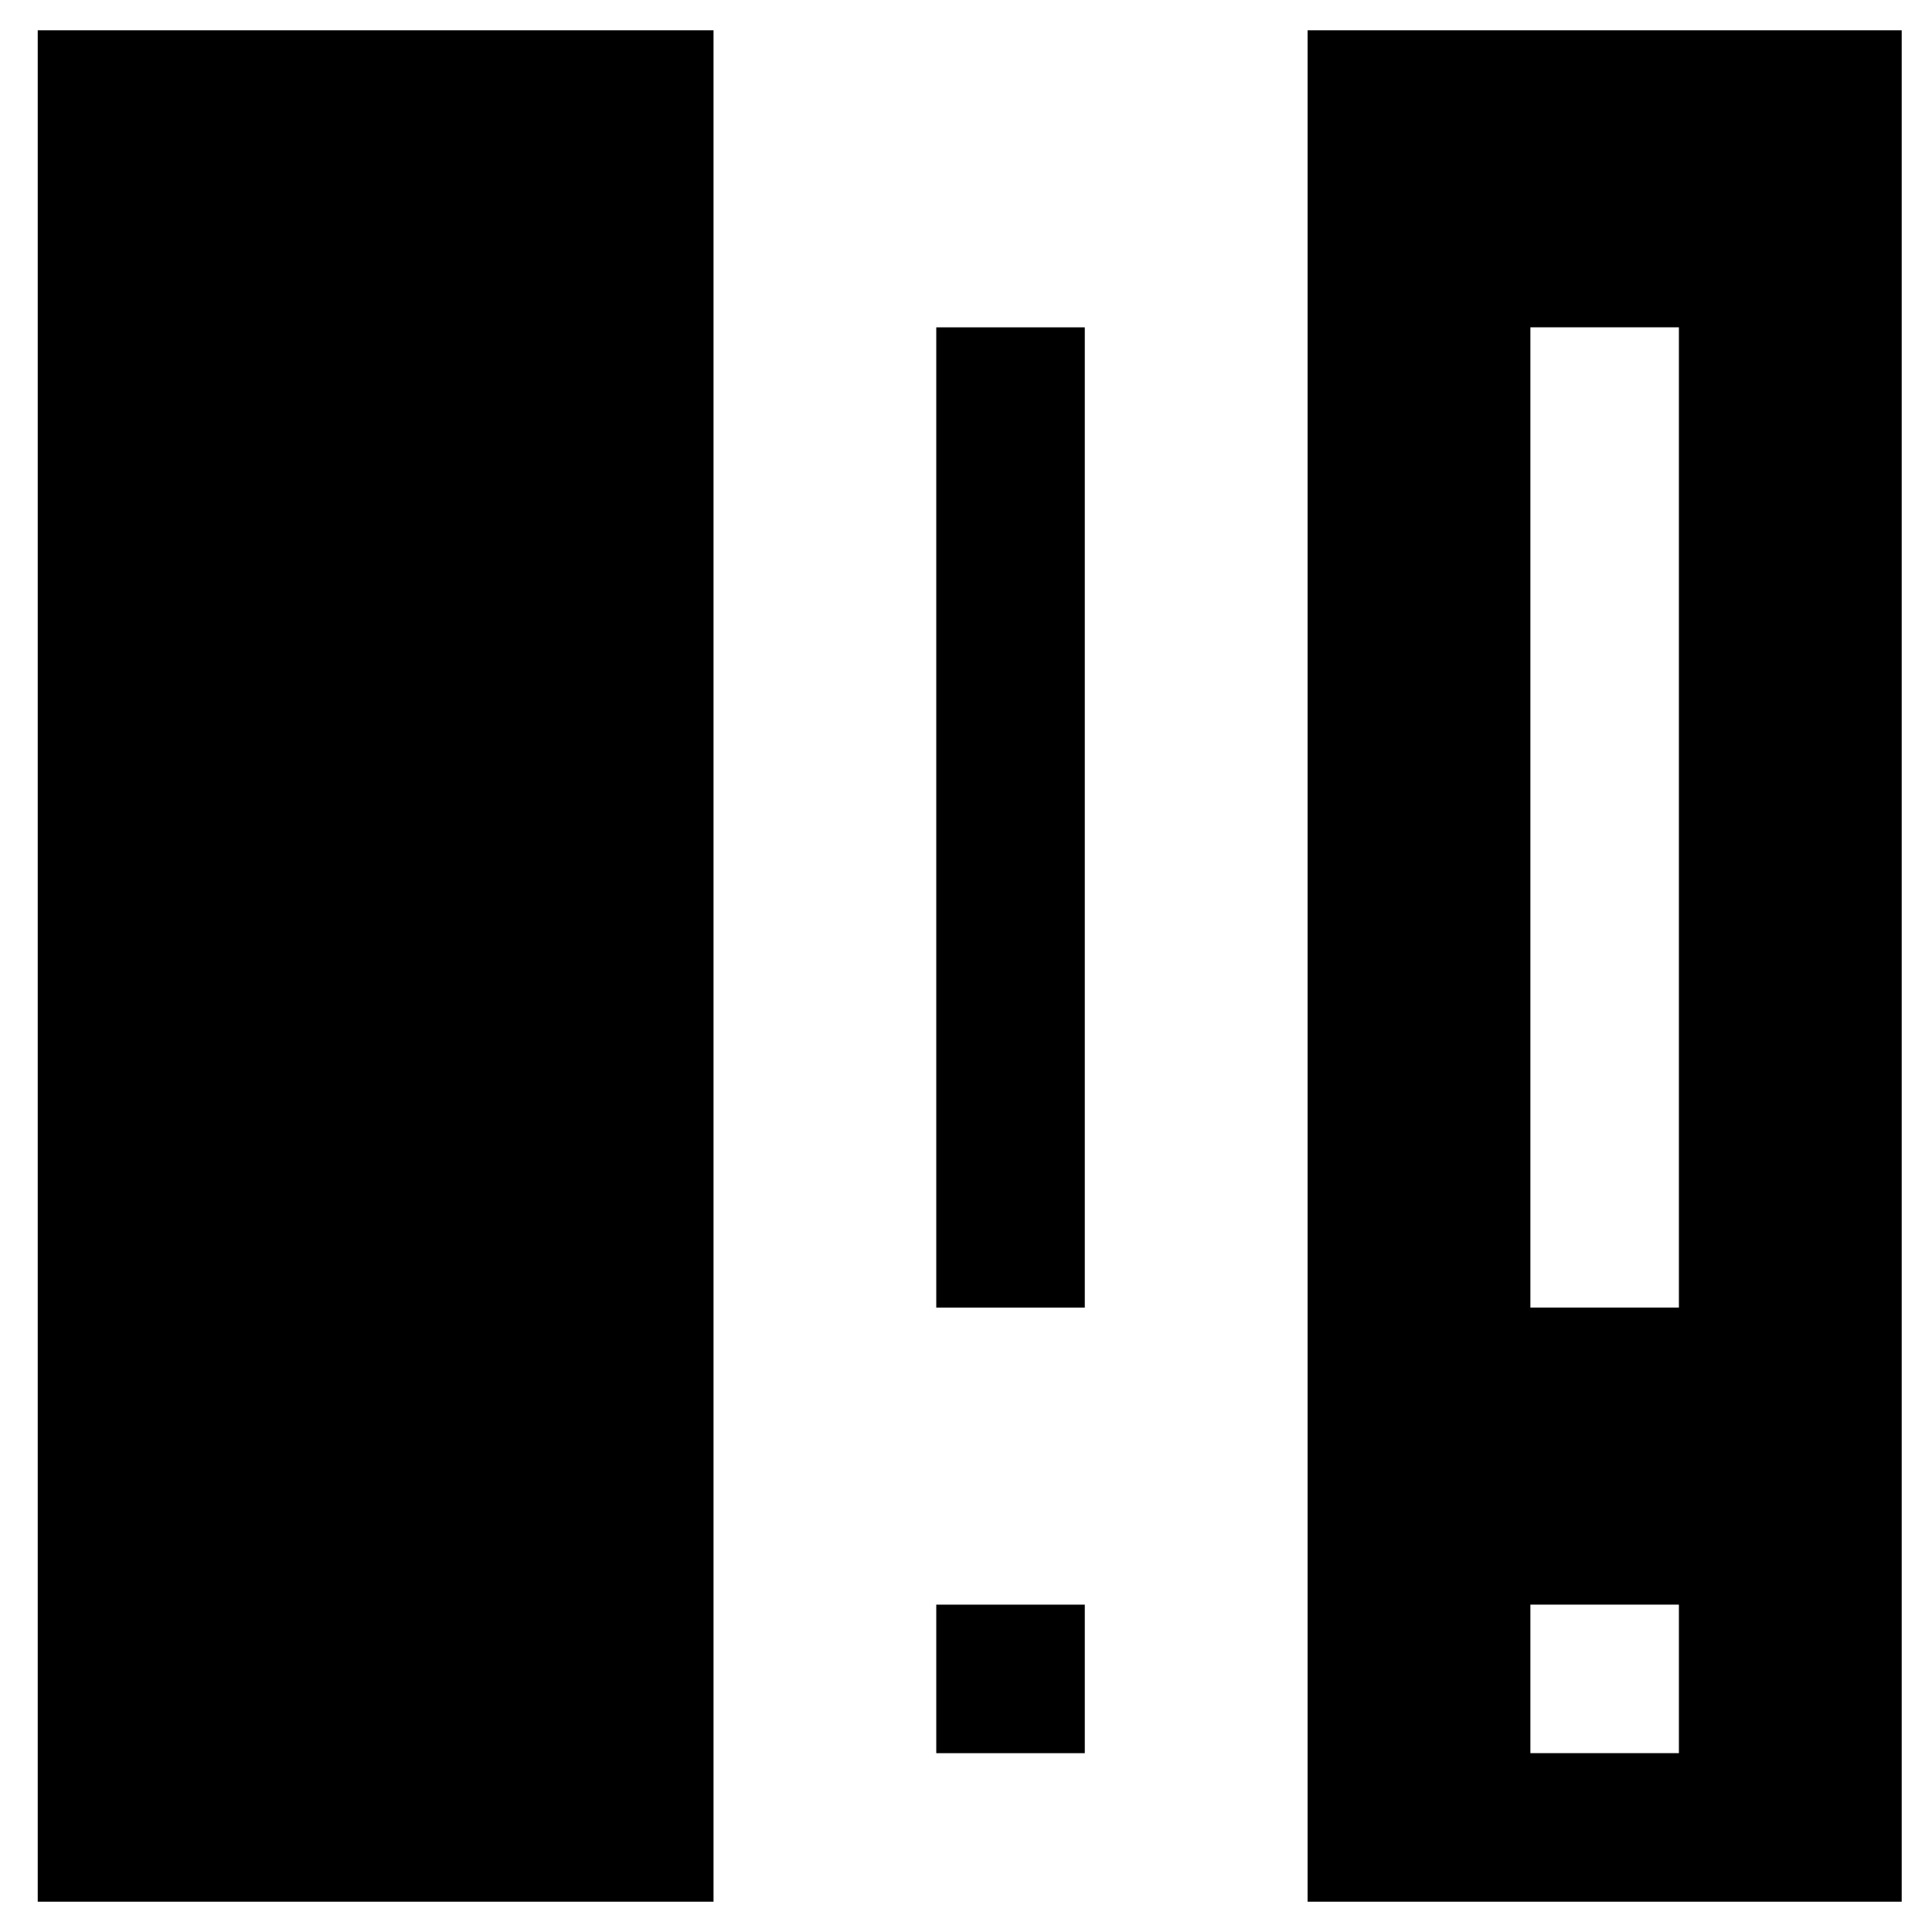
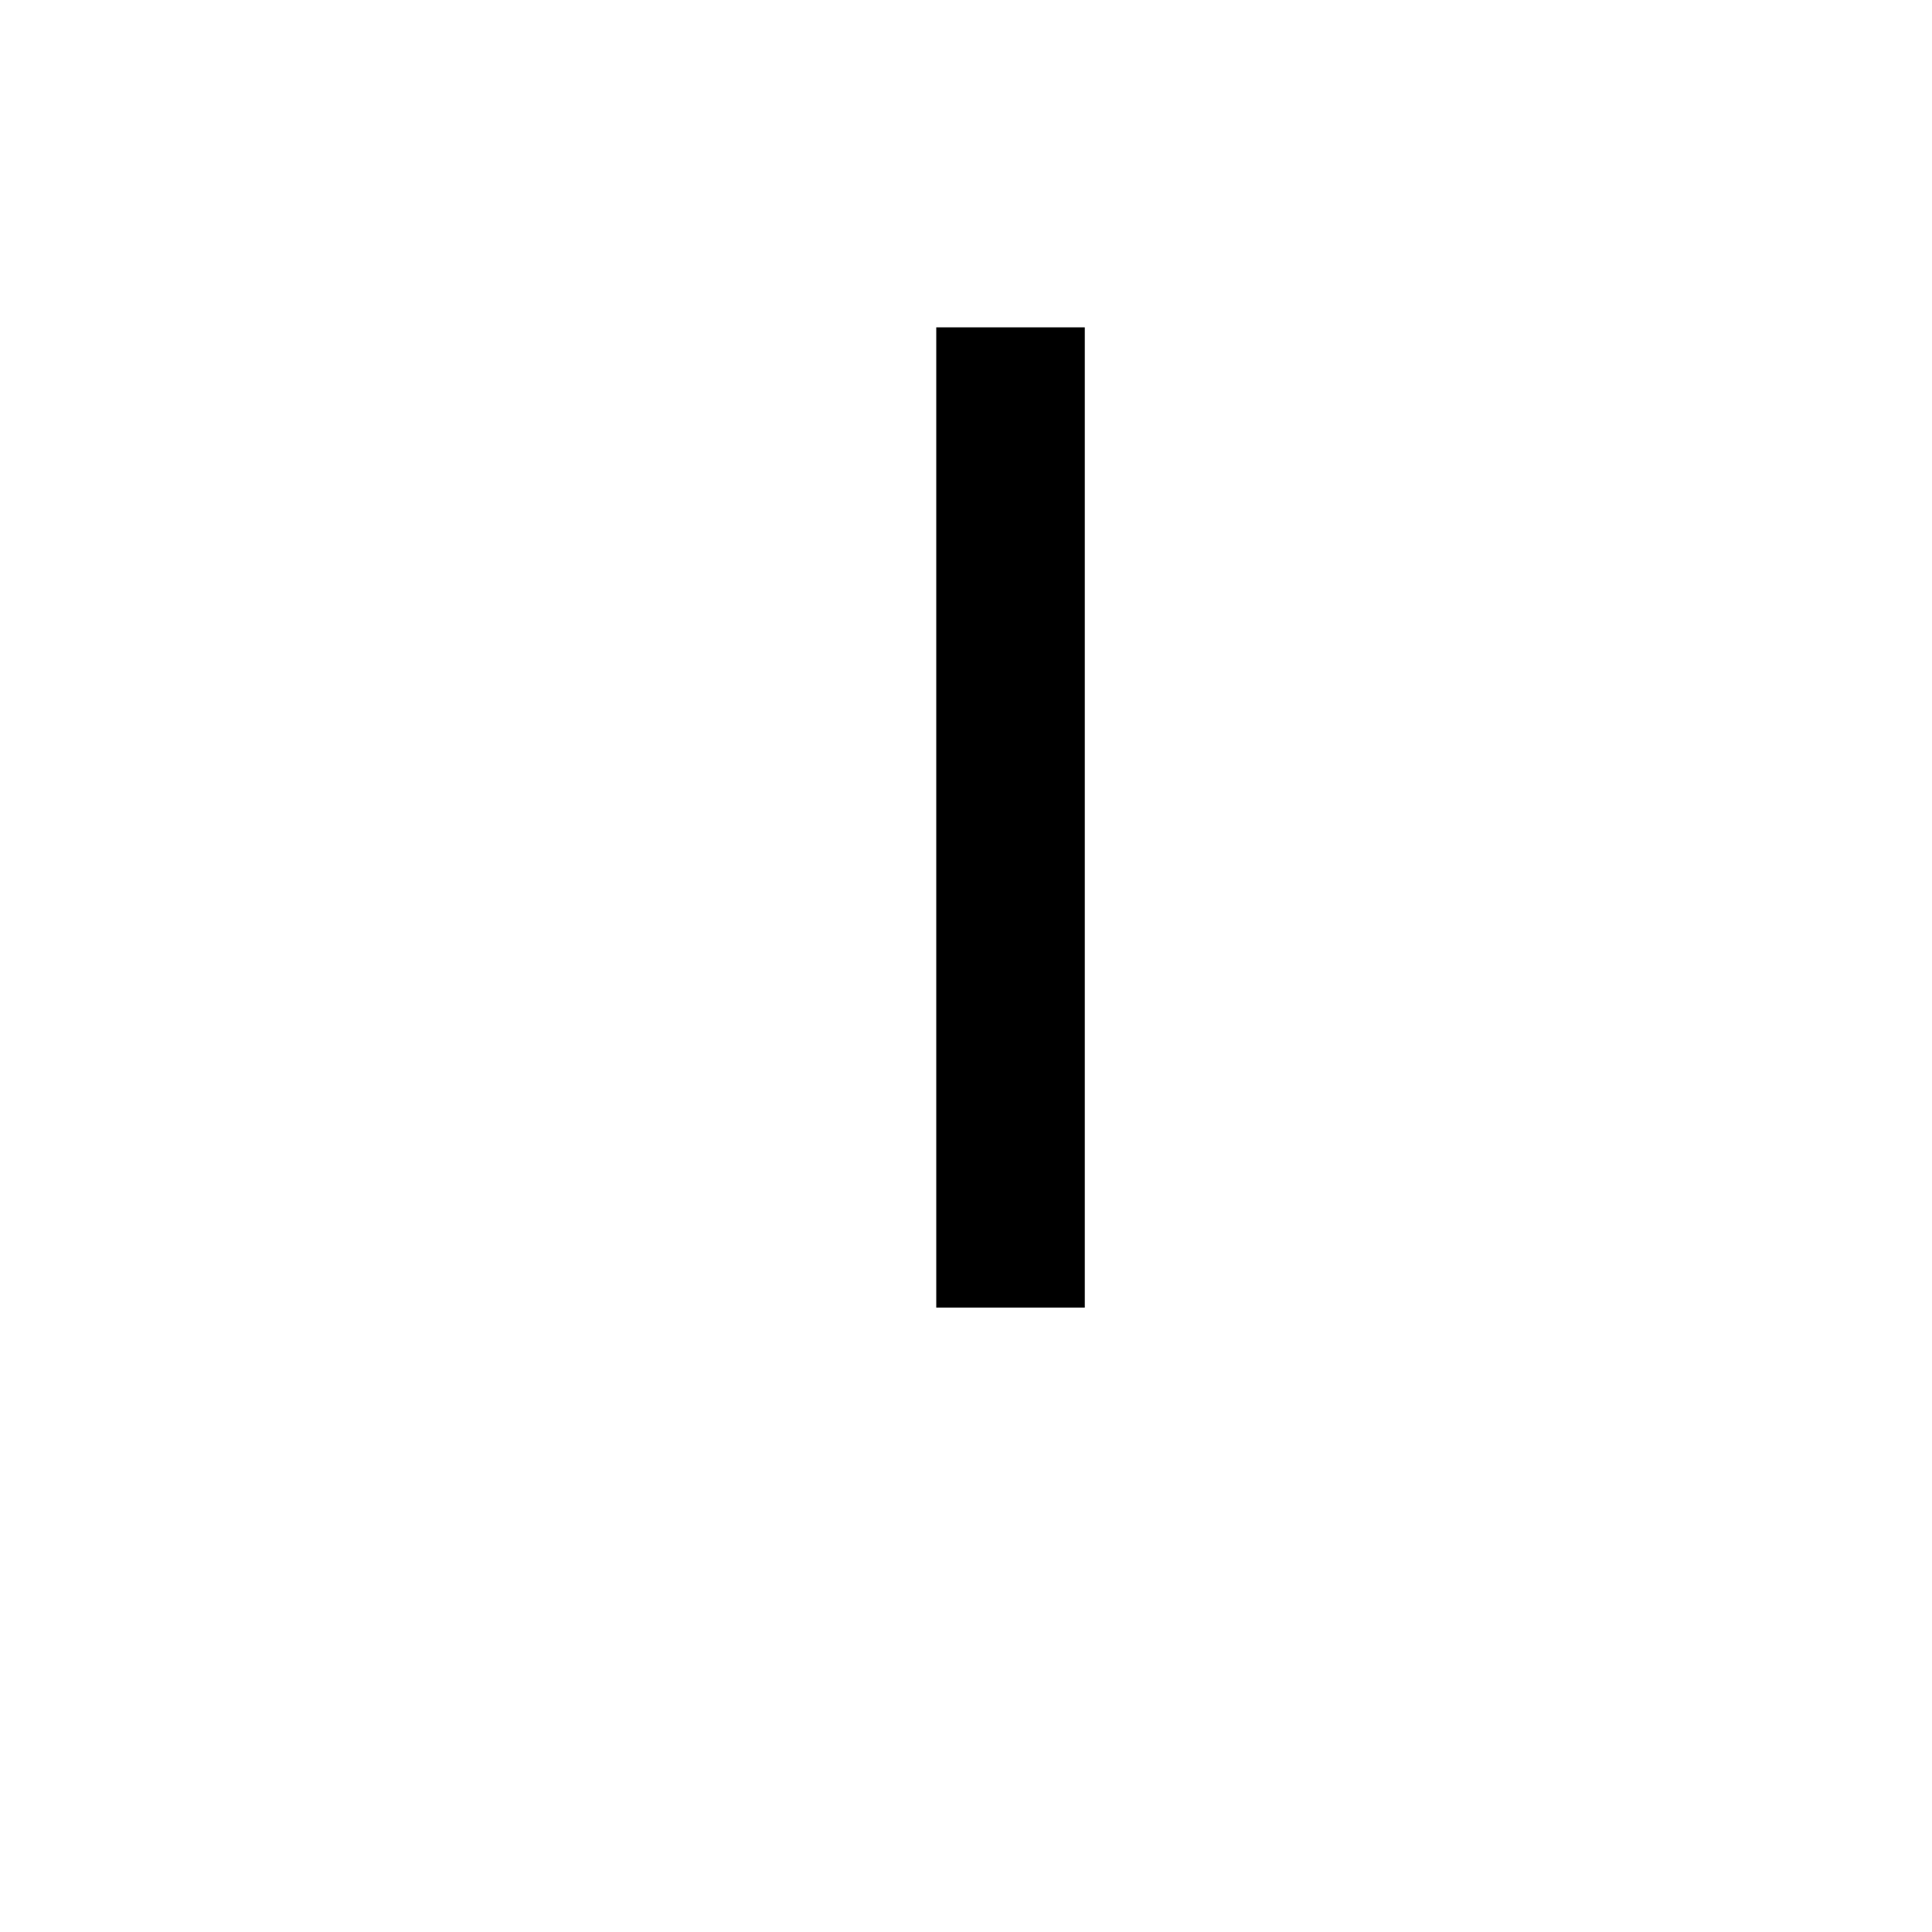
<svg xmlns="http://www.w3.org/2000/svg" fill="#000000" width="800px" height="800px" version="1.1" viewBox="144 144 512 512">
  <g>
-     <path d="m490.53 152.03v495.94h157.44v-495.94zm98.398 456.57h-39.359v-39.359h39.359zm0-118.08h-39.359v-259.78h39.359z" />
-     <path d="m154 152.03h179.09v495.94h-179.09z" />
    <path d="m392.12 230.75h39.359v259.78h-39.359z" />
-     <path d="m392.12 569.25h39.359v39.359h-39.359z" />
  </g>
</svg>